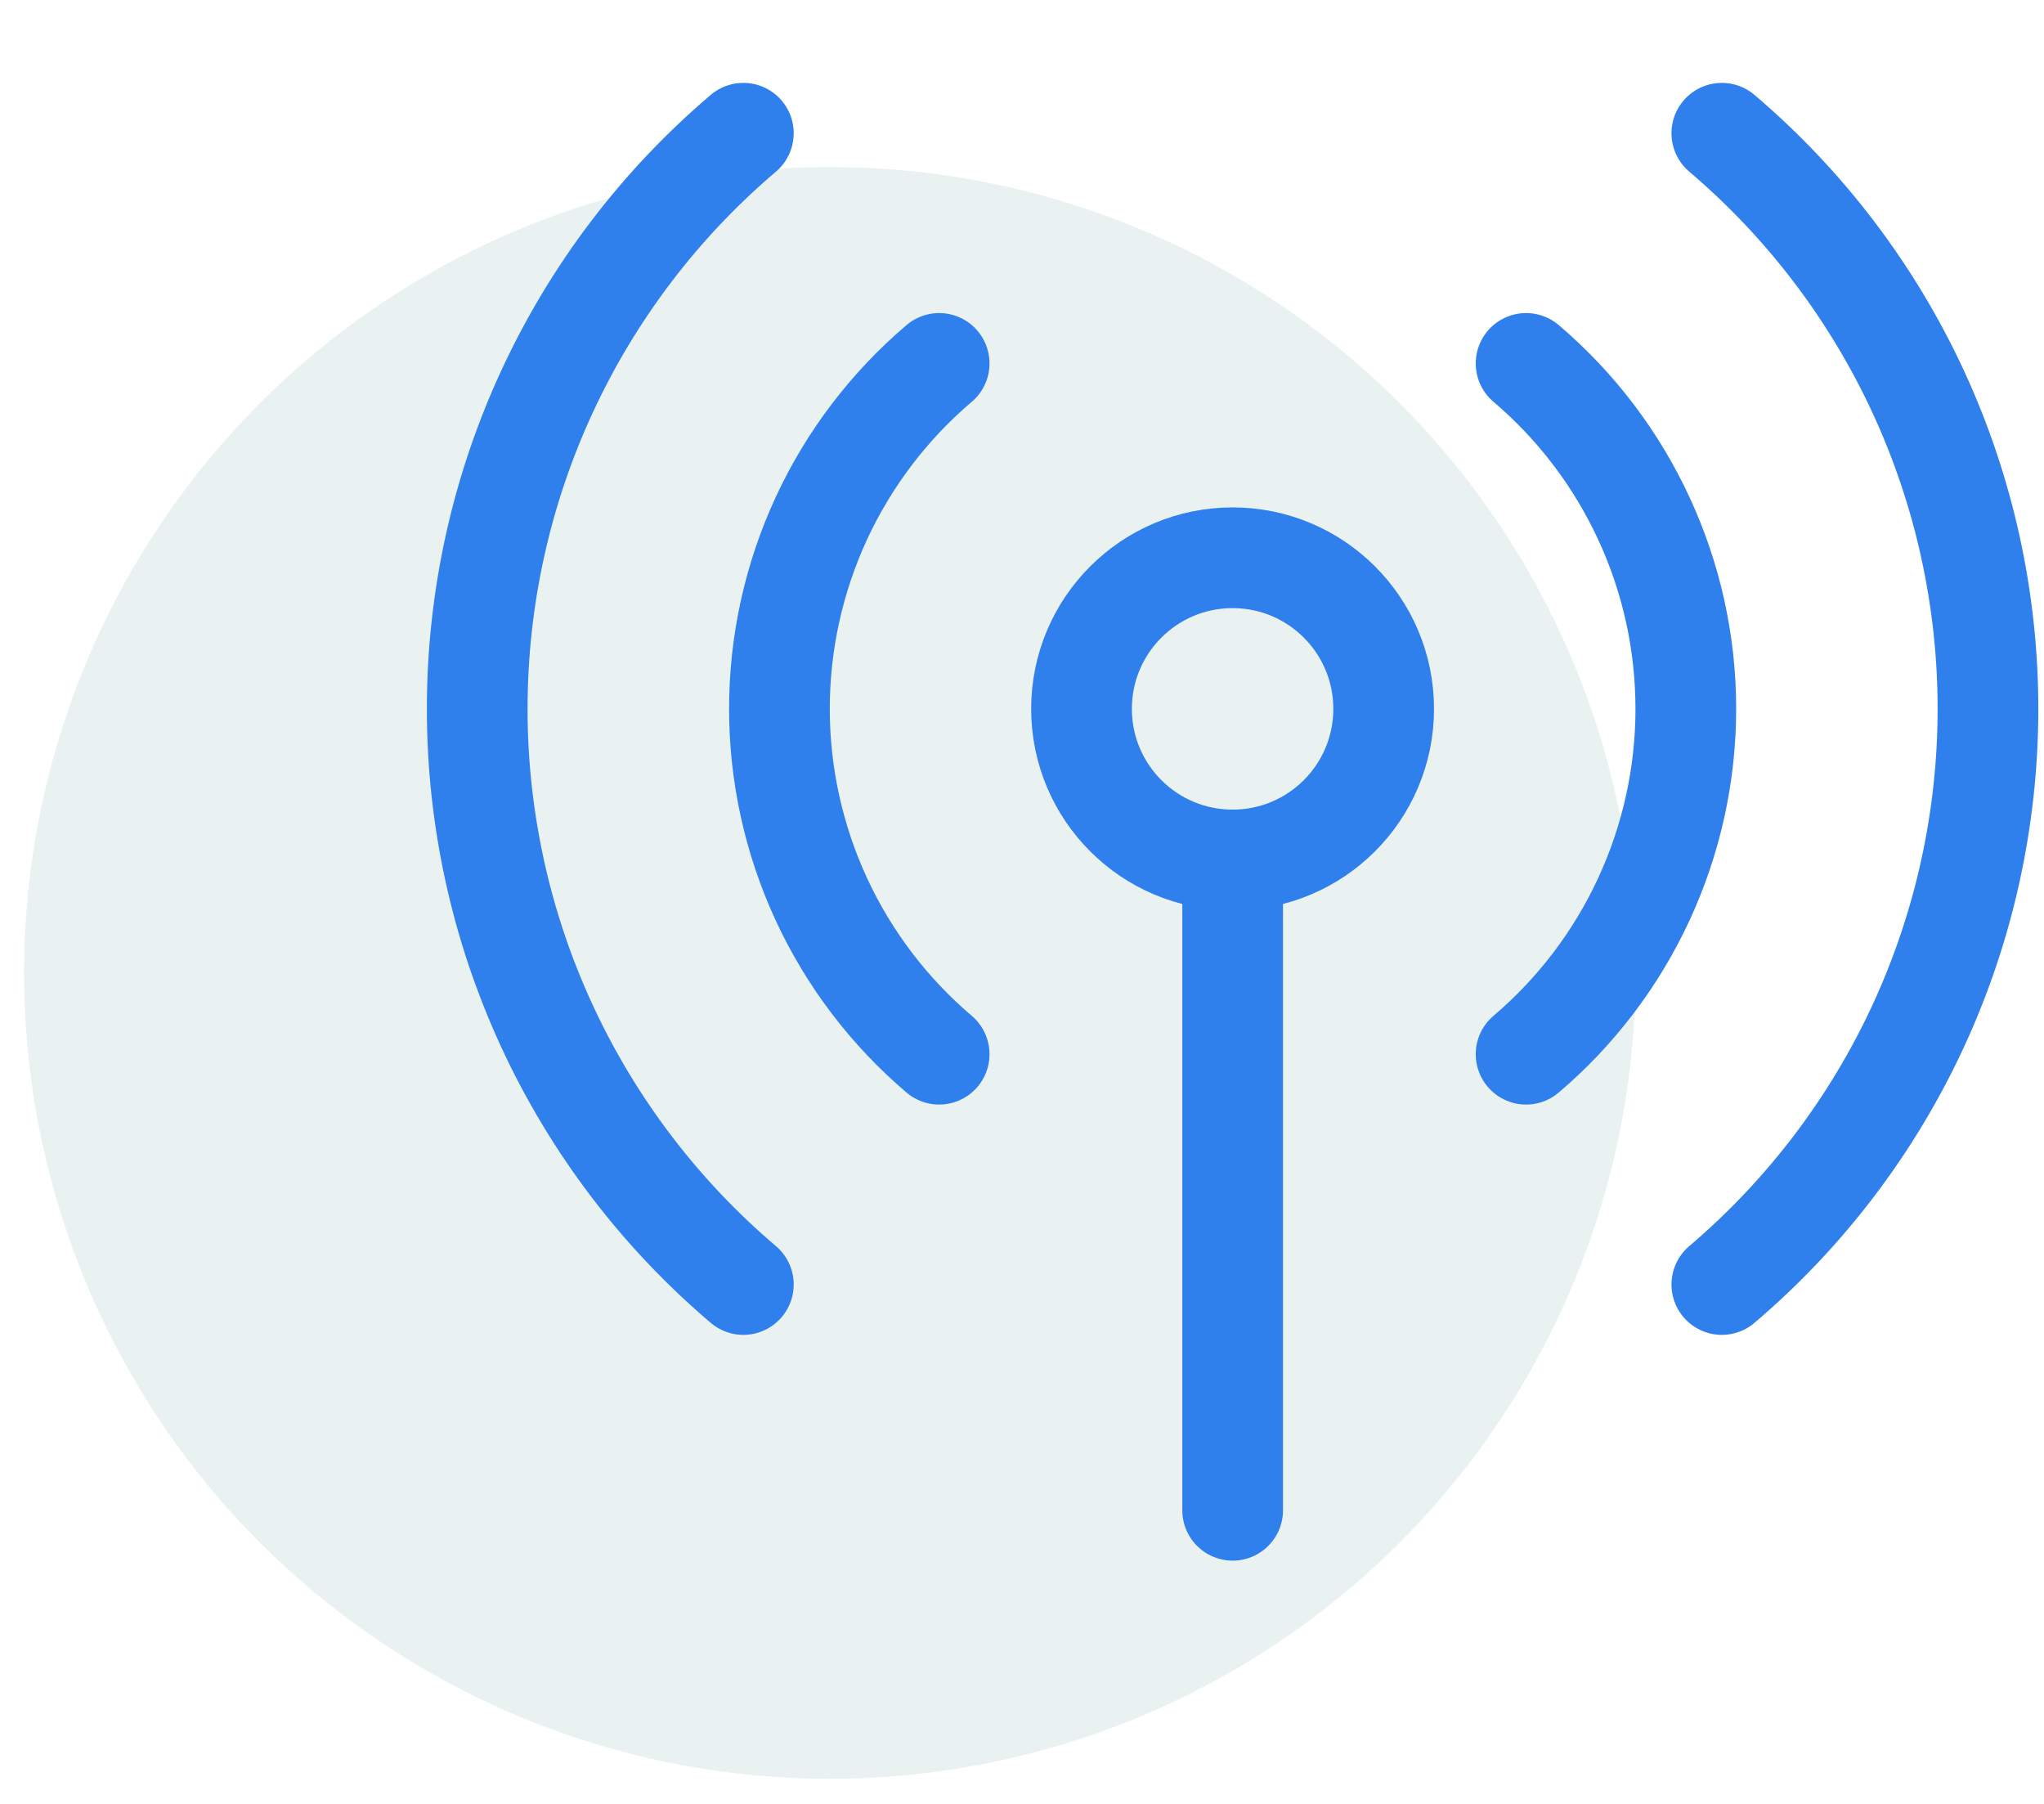
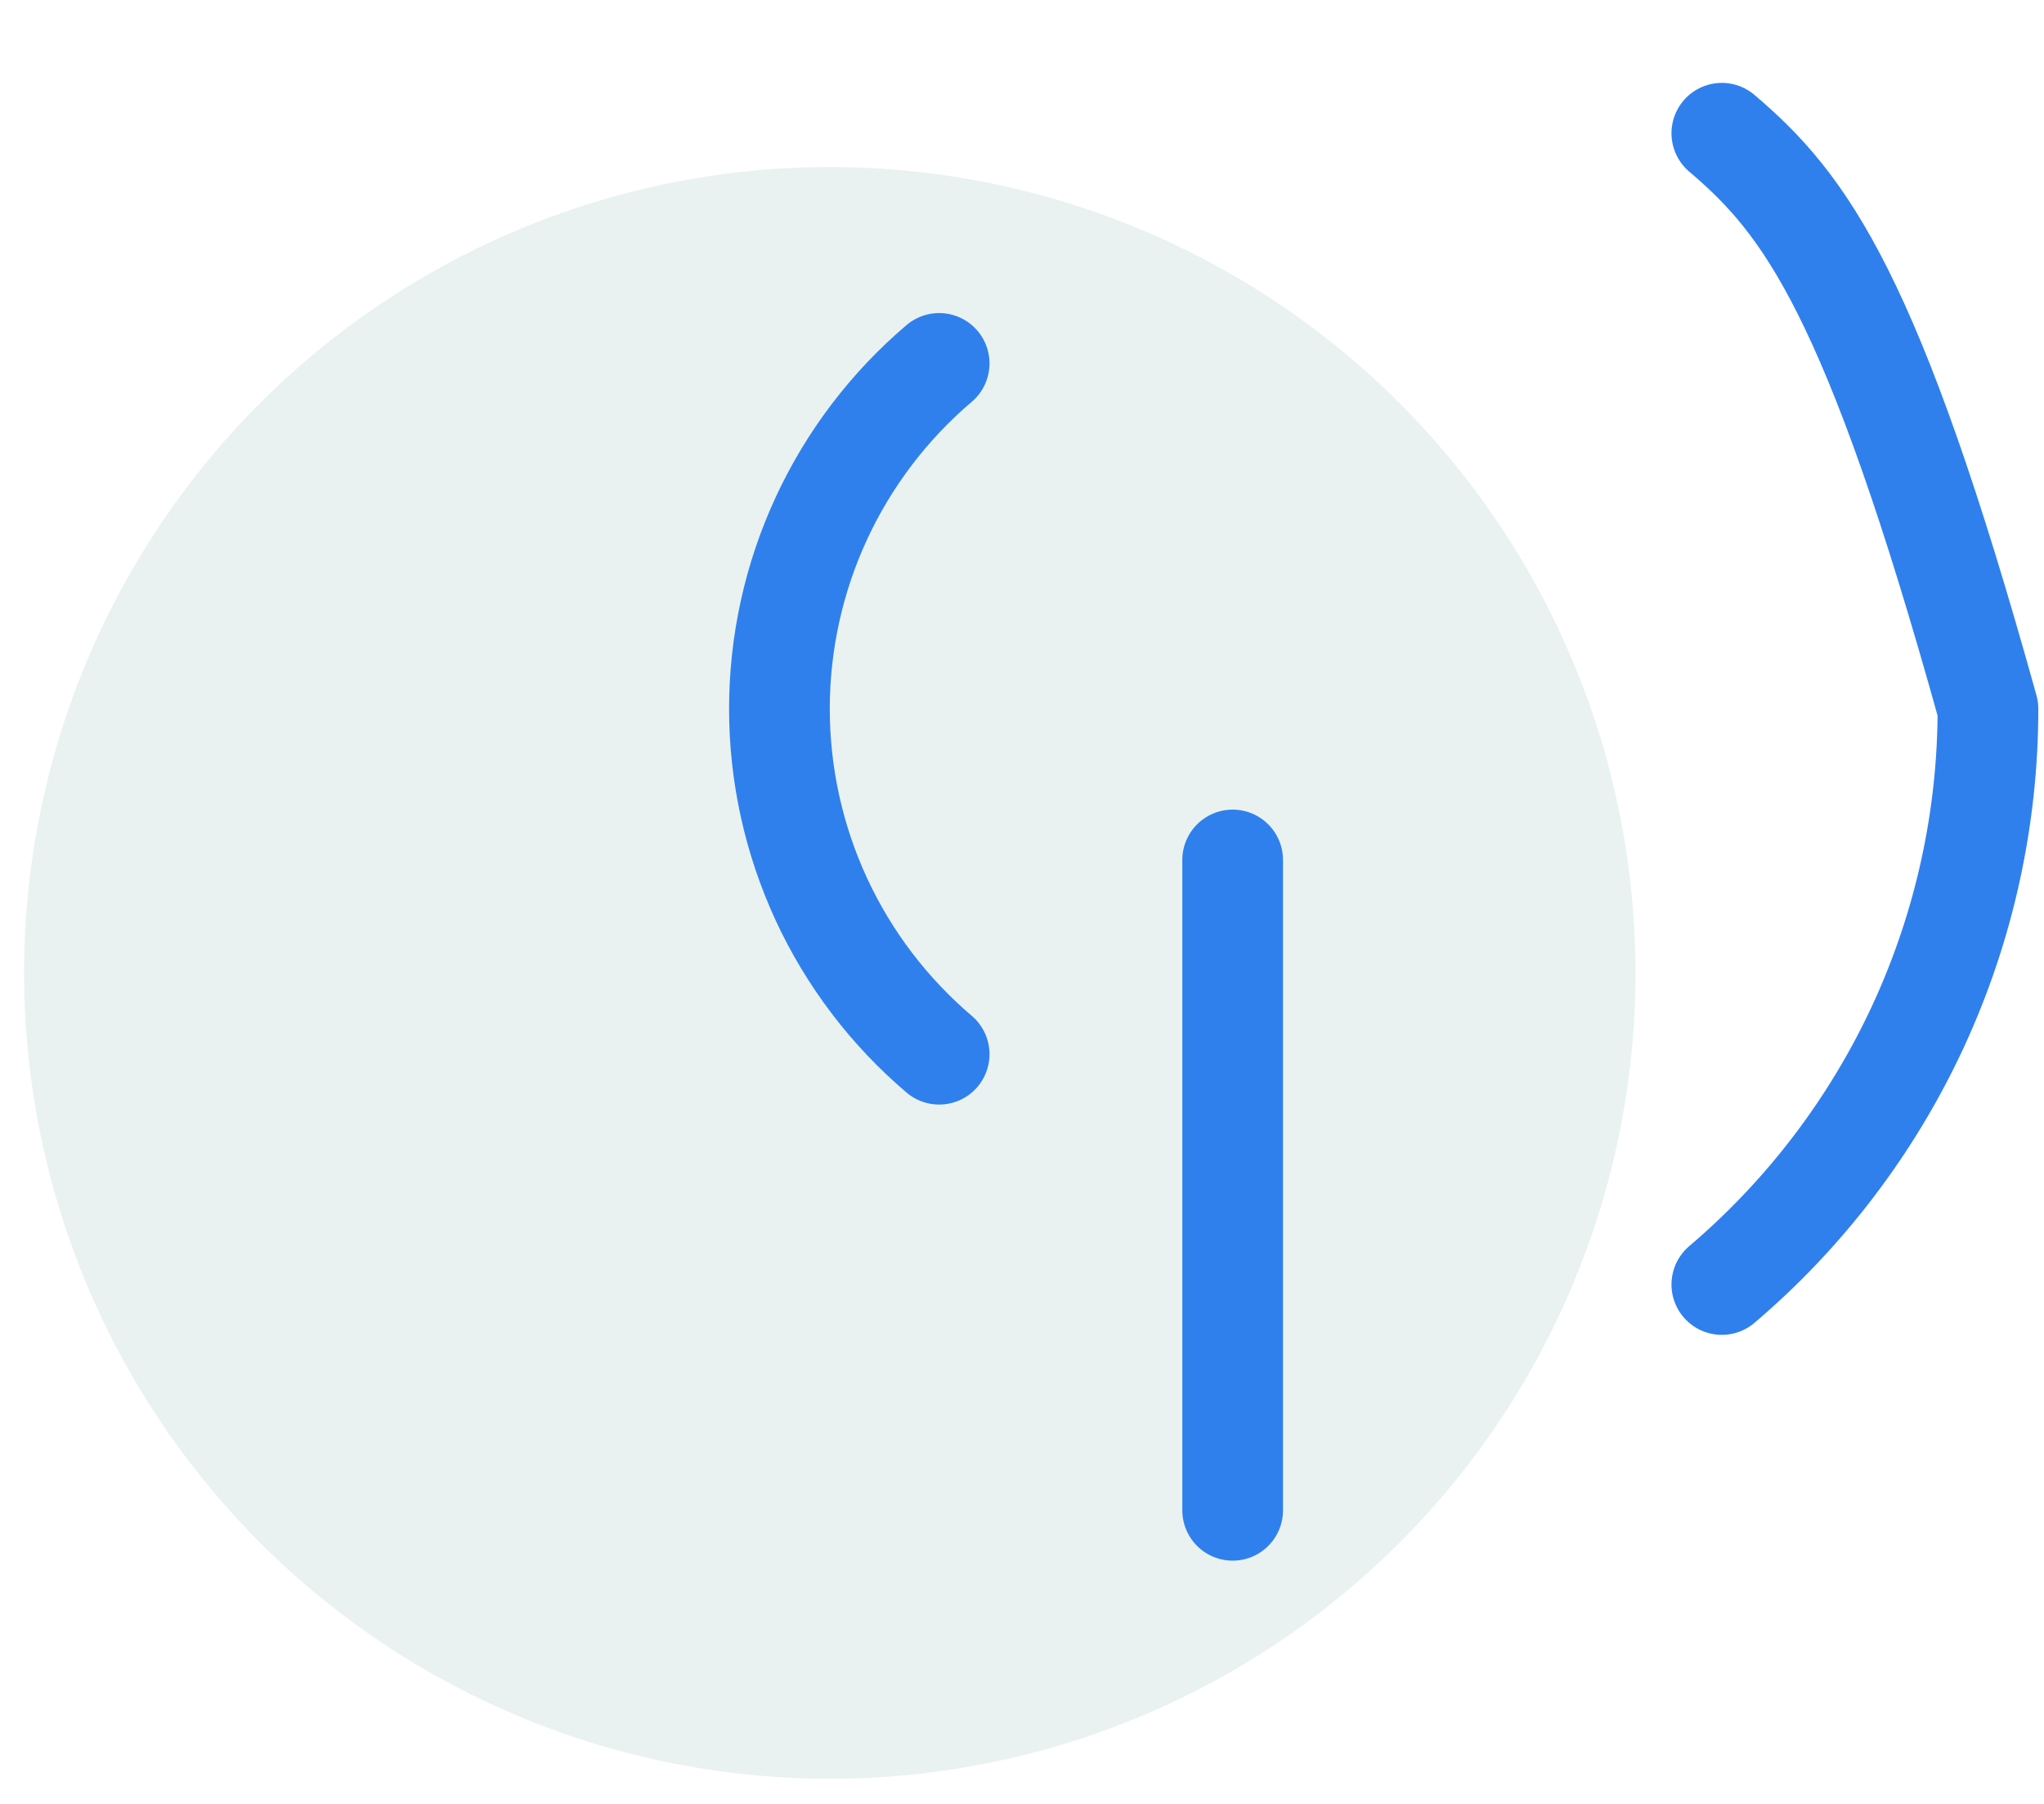
<svg xmlns="http://www.w3.org/2000/svg" width="34" height="30" viewBox="0 0 34 30" fill="none">
  <circle cx="13.803" cy="16.18" r="13.402" fill="#237F75" fill-opacity="0.1" />
  <g clip-path="url(#clip0_2427_10468)">
-     <path d="M20.503 14.302C21.891 14.302 23.016 13.177 23.016 11.789C23.016 10.401 21.891 9.276 20.503 9.276C19.115 9.276 17.99 10.401 17.99 11.789C17.99 13.177 19.115 14.302 20.503 14.302Z" stroke="#2F80ED" stroke-width="1.675" stroke-linecap="round" stroke-linejoin="round" />
    <path d="M20.504 14.302V25.117" stroke="#2F80ED" stroke-width="1.675" stroke-linecap="round" stroke-linejoin="round" />
-     <path d="M28.641 21.362C30.028 20.183 31.143 18.716 31.908 17.063C32.672 15.41 33.068 13.61 33.068 11.789C33.068 9.968 32.672 8.168 31.908 6.515C31.143 4.862 30.028 3.395 28.641 2.216" stroke="#2F80ED" stroke-width="1.675" stroke-linecap="round" stroke-linejoin="round" />
-     <path d="M25.385 17.532C26.218 16.824 26.886 15.944 27.345 14.952C27.804 13.96 28.042 12.881 28.042 11.788C28.042 10.695 27.804 9.615 27.345 8.624C26.886 7.632 26.218 6.752 25.385 6.044" stroke="#2F80ED" stroke-width="1.675" stroke-linecap="round" stroke-linejoin="round" />
-     <path d="M12.365 21.362C10.977 20.183 9.862 18.716 9.098 17.063C8.333 15.41 7.938 13.61 7.938 11.789C7.938 9.968 8.333 8.168 9.098 6.515C9.862 4.862 10.977 3.395 12.365 2.216" stroke="#2F80ED" stroke-width="1.675" stroke-linecap="round" stroke-linejoin="round" />
+     <path d="M28.641 21.362C30.028 20.183 31.143 18.716 31.908 17.063C32.672 15.41 33.068 13.61 33.068 11.789C31.143 4.862 30.028 3.395 28.641 2.216" stroke="#2F80ED" stroke-width="1.675" stroke-linecap="round" stroke-linejoin="round" />
    <path d="M15.622 17.532C14.789 16.824 14.12 15.944 13.661 14.952C13.203 13.96 12.965 12.881 12.965 11.788C12.965 10.695 13.203 9.615 13.661 8.624C14.12 7.632 14.789 6.752 15.622 6.044" stroke="#2F80ED" stroke-width="1.675" stroke-linecap="round" stroke-linejoin="round" />
  </g>
  <defs>
    <clipPath id="clip0_2427_10468">
      <rect width="26.805" height="26.805" fill="white" transform="translate(7.102 0.265)" />
    </clipPath>
  </defs>
</svg>